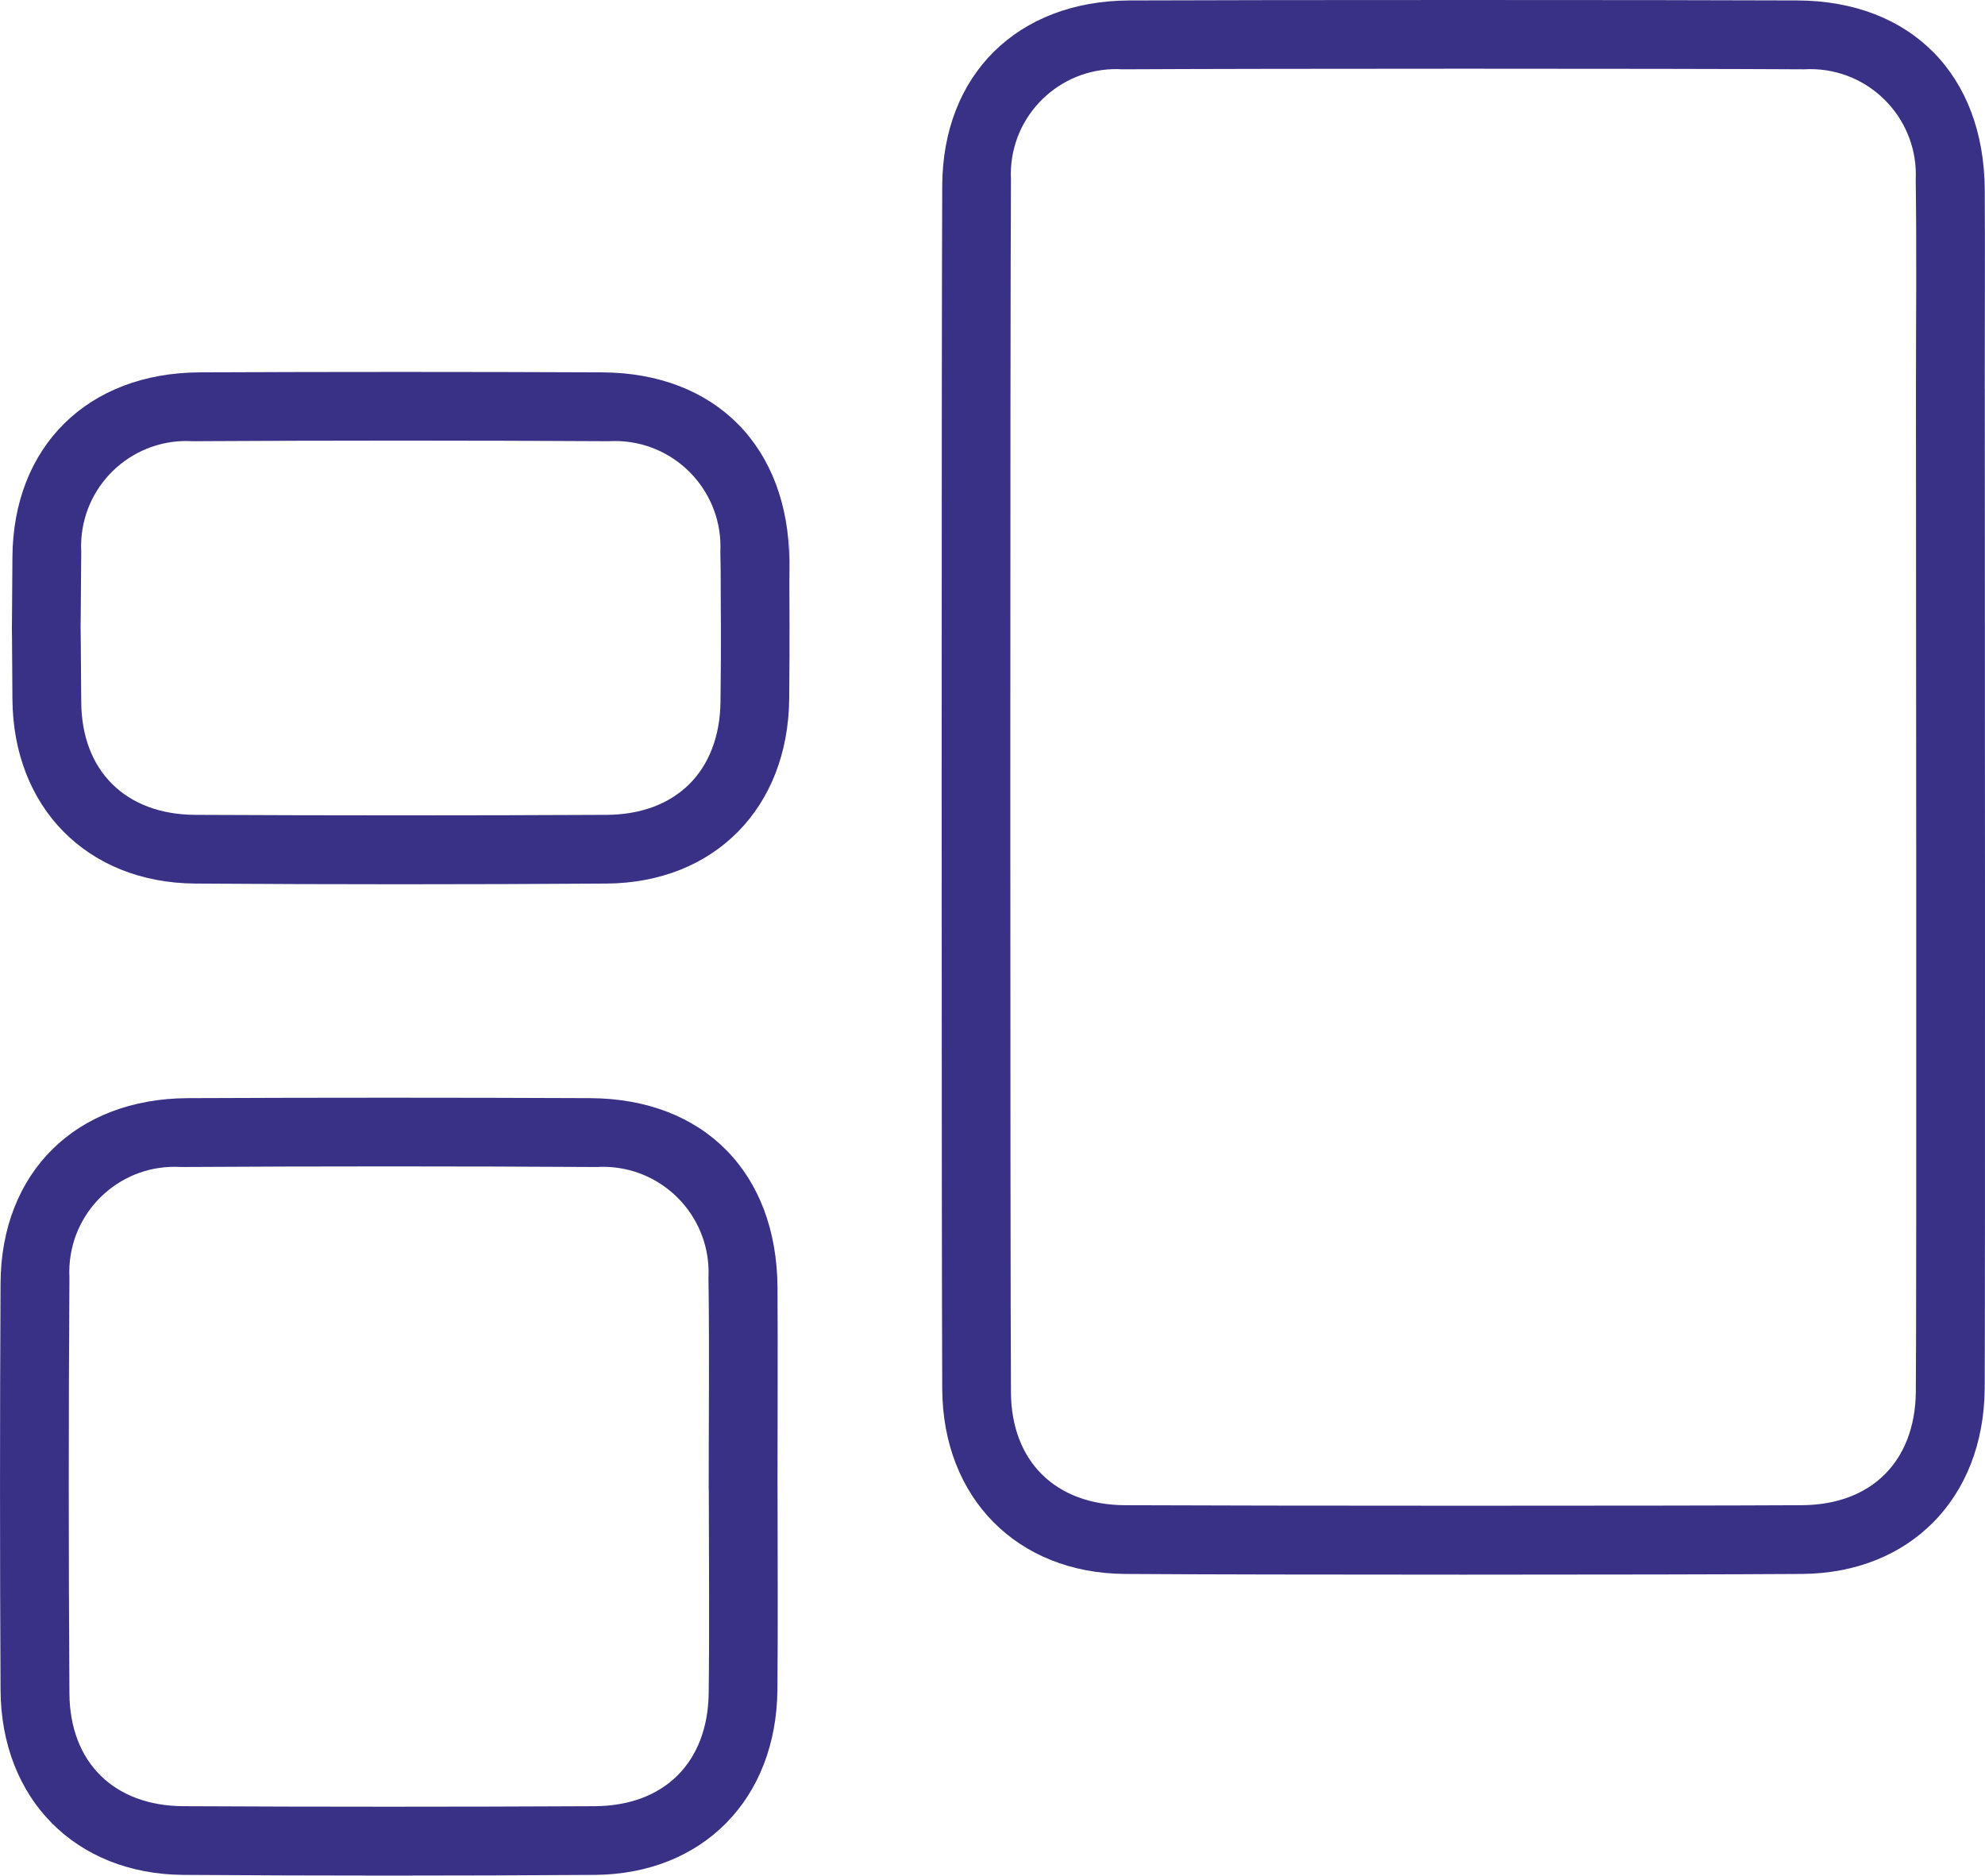
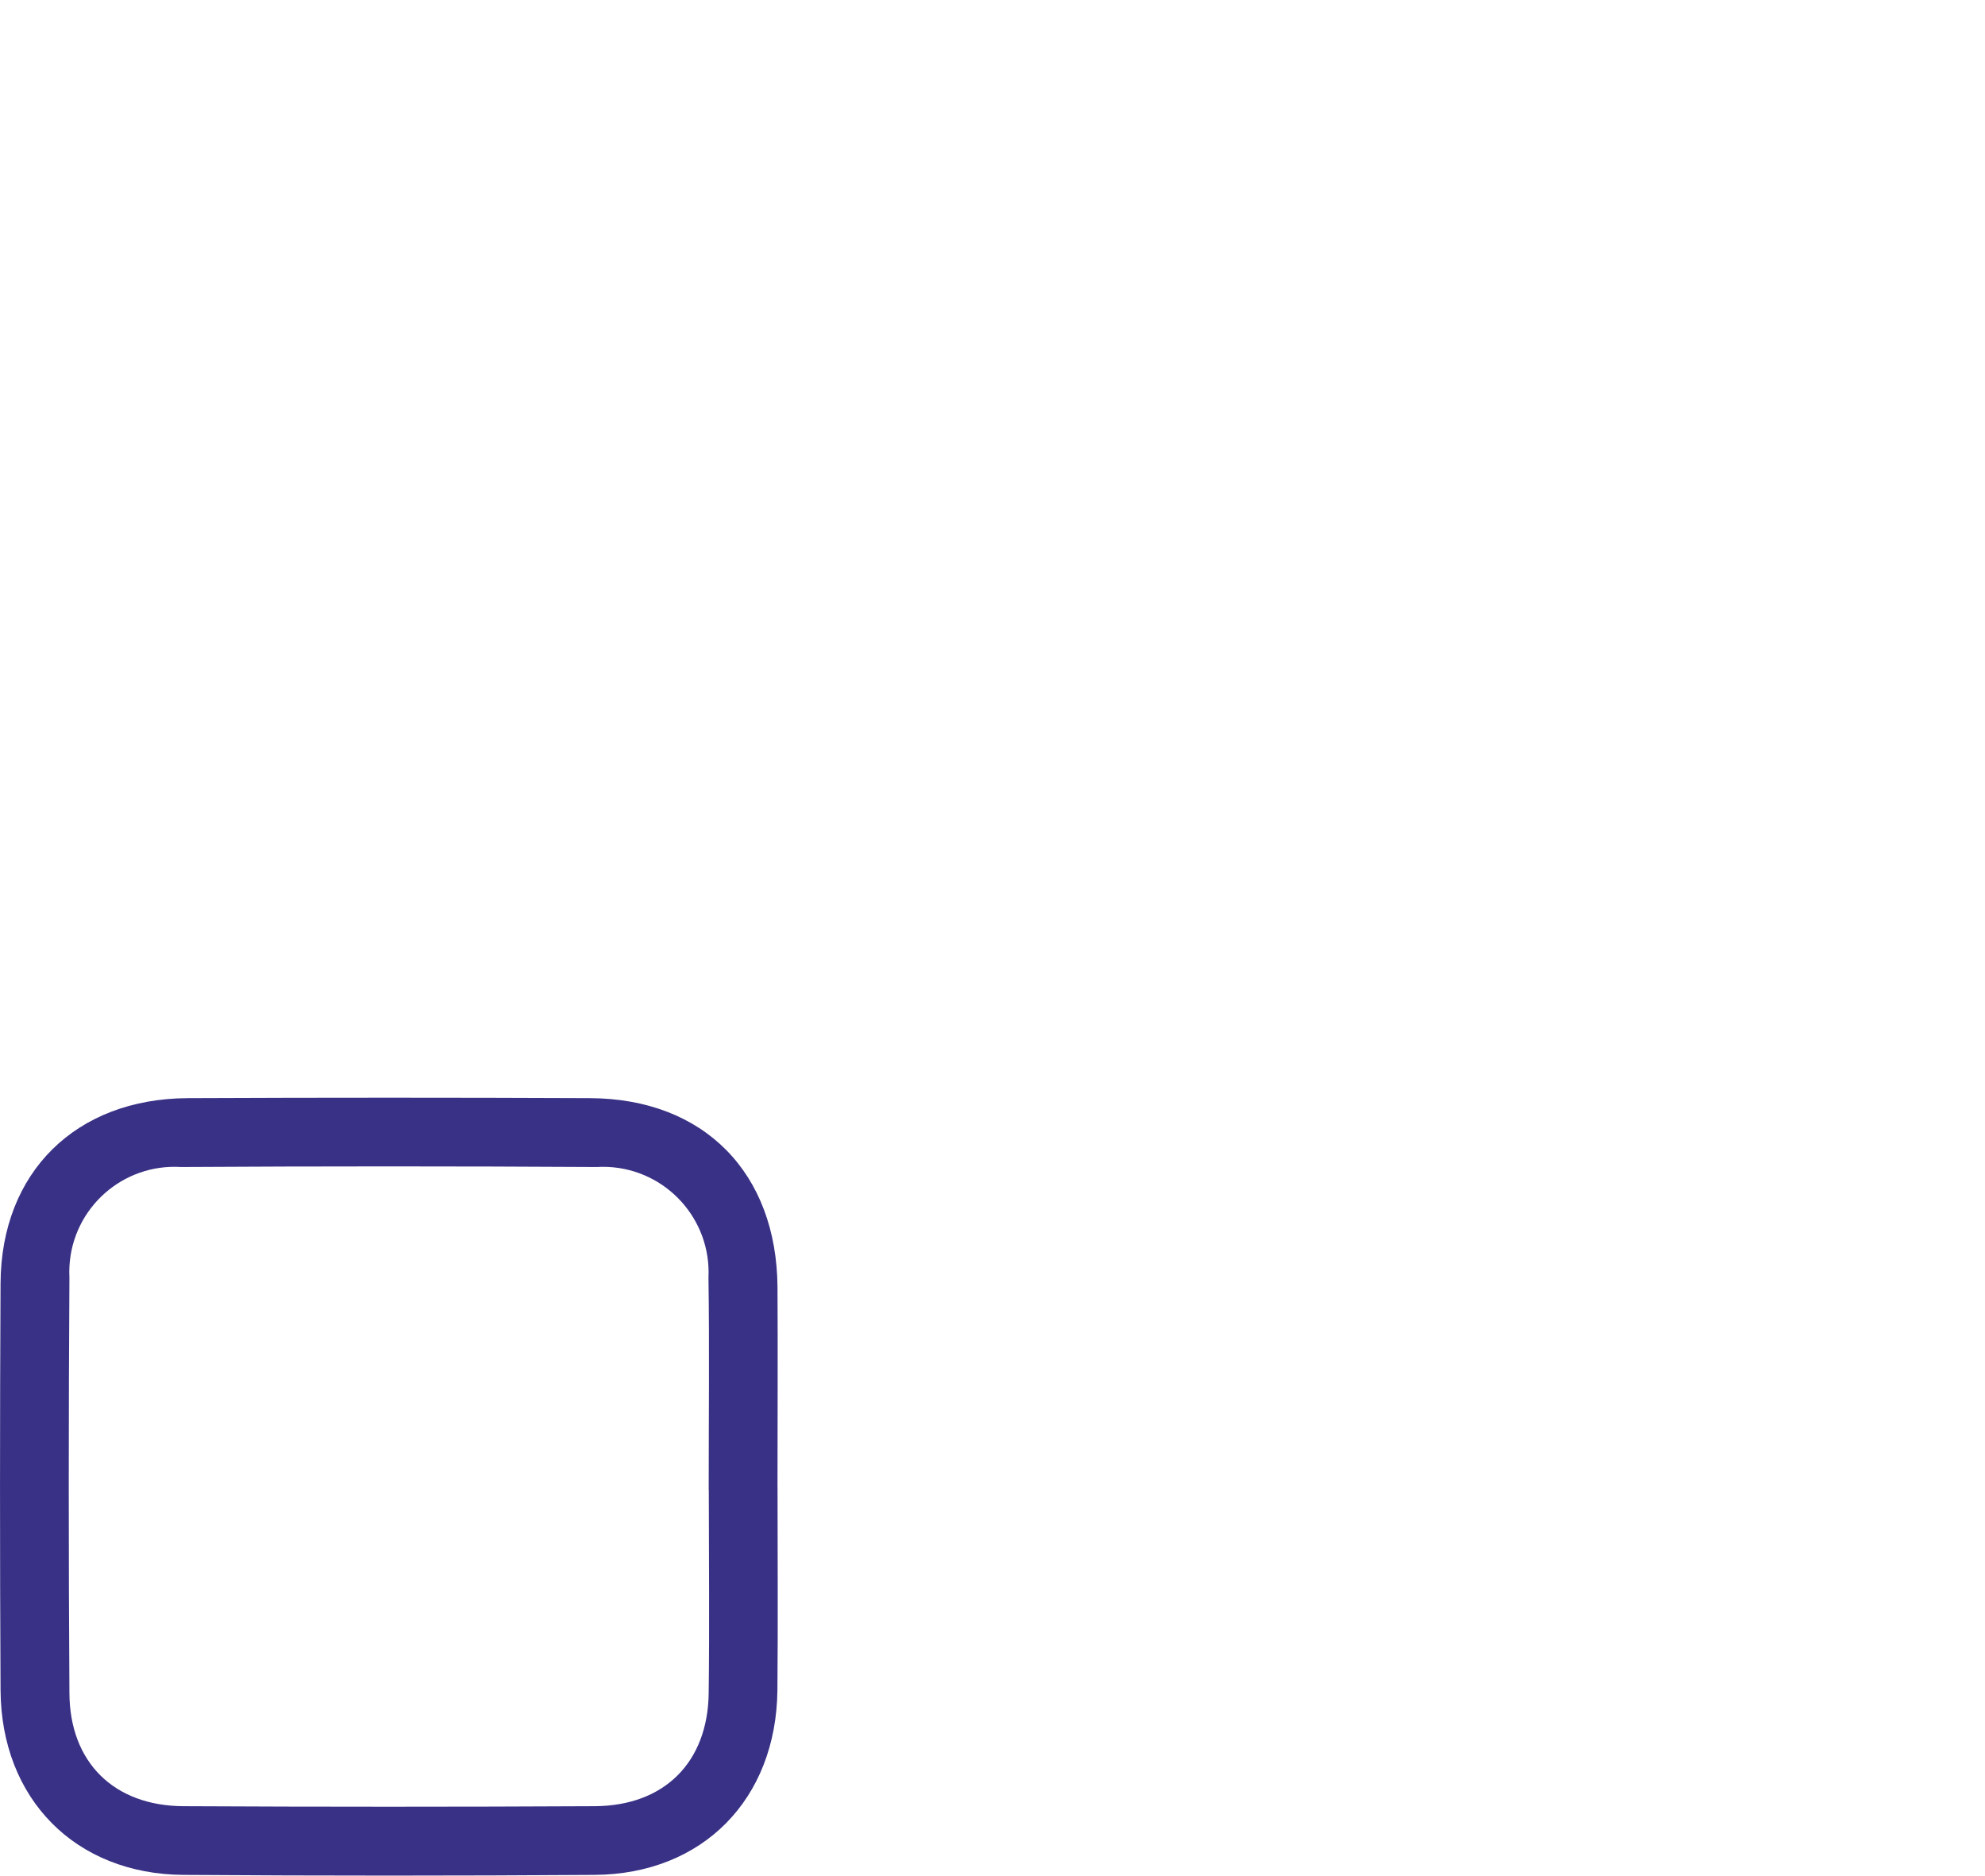
<svg xmlns="http://www.w3.org/2000/svg" id="Gruppe_88" version="1.1" viewBox="0 0 111.849 105.698">
  <defs>
    <clipPath id="clippath">
      <rect width="111.849" height="105.698" fill="none" />
    </clipPath>
  </defs>
  <g clip-path="url(#clippath)">
    <g id="Gruppe_87">
      <path id="Pfad_52" d="M43.812,83.772c0,3.821.029,7.642-.007,11.462-.058,6.15-4.205,10.381-10.3,10.423-7.724.053-15.448.053-23.172,0-6.088-.041-10.269-4.287-10.302-10.42-.04-7.642-.04-15.283,0-22.924.035-6.251,4.243-10.4,10.549-10.428,7.558-.033,15.116-.033,22.674,0,6.408.03,10.519,4.207,10.556,10.673.022,3.738,0,7.475,0,11.213M39.933,83.957c0-3.987.045-7.975-.013-11.961.16-3.283-2.372-6.075-5.655-6.235-.215-.011-.43-.009-.645.004-7.807-.046-15.614-.046-23.423,0-3.271-.199-6.083,2.291-6.282,5.562-.014.224-.015.449-.003.673-.05,7.808-.05,15.616,0,23.424.021,3.886,2.507,6.342,6.42,6.362,7.725.039,15.45.039,23.175,0,3.922-.02,6.374-2.468,6.425-6.365.049-3.82.01-7.642.007-11.463" fill="#393185" />
-       <path id="Pfad_53" d="M44.477,30.9c0,3.821.029,4.648-.007,8.468-.058,6.151-4.205,10.382-10.3,10.424-7.724.053-15.448.053-23.172,0-6.088-.043-10.269-4.292-10.298-10.423-.04-7.641-.043-.316,0-7.957.035-6.251,4.243-10.4,10.549-10.428,7.558-.033,15.116-.033,22.674,0,6.408.029,10.519,4.206,10.556,10.673.022,3.737,0-4.5,0-.761M40.602,31.082c0-3.987.045,4-.013.012.16-3.283-2.372-6.074-5.654-6.234-.215-.011-.431-.009-.646.004-7.807-.046-15.615-.046-23.423,0-3.271-.201-6.085,2.287-6.286,5.558-.014.226-.015.453-.003.678-.05,7.808-.046.65,0,8.458.021,3.886,2.507,6.342,6.42,6.362,7.725.038,15.45.038,23.175,0,3.922-.02,6.374-2.468,6.425-6.365.049-3.82.01-4.648.007-8.469" fill="#393185" />
-       <path id="Pfad_54" d="M111.838,21.912c0,3.821.029,52.542-.007,56.363-.058,6.15-4.205,10.381-10.3,10.423-7.724.053-30.415.055-38.139,0-6.087-.042-10.268-4.288-10.3-10.422-.041-7.641-.044-60.183,0-67.824C53.124,4.2,57.332.052,63.638.025,71.196-.008,93.721-.008,101.279.025c6.408.03,10.519,4.207,10.556,10.673.022,3.738,0,7.475,0,11.213M107.958,22.097c0-3.987.045-7.975-.013-11.961.16-3.283-2.372-6.075-5.655-6.234-.215-.011-.43-.009-.645.004-7.807-.046-30.582-.044-38.39,0-3.271-.202-6.086,2.285-6.288,5.556-.014.225-.015.45-.003.675-.05,7.808-.046,60.517,0,68.325.021,3.886,2.507,6.342,6.42,6.362,7.725.038,30.417.041,38.142,0,3.922-.02,6.374-2.468,6.425-6.364.049-3.821.01-52.543.007-56.364" fill="#393185" />
    </g>
  </g>
</svg>